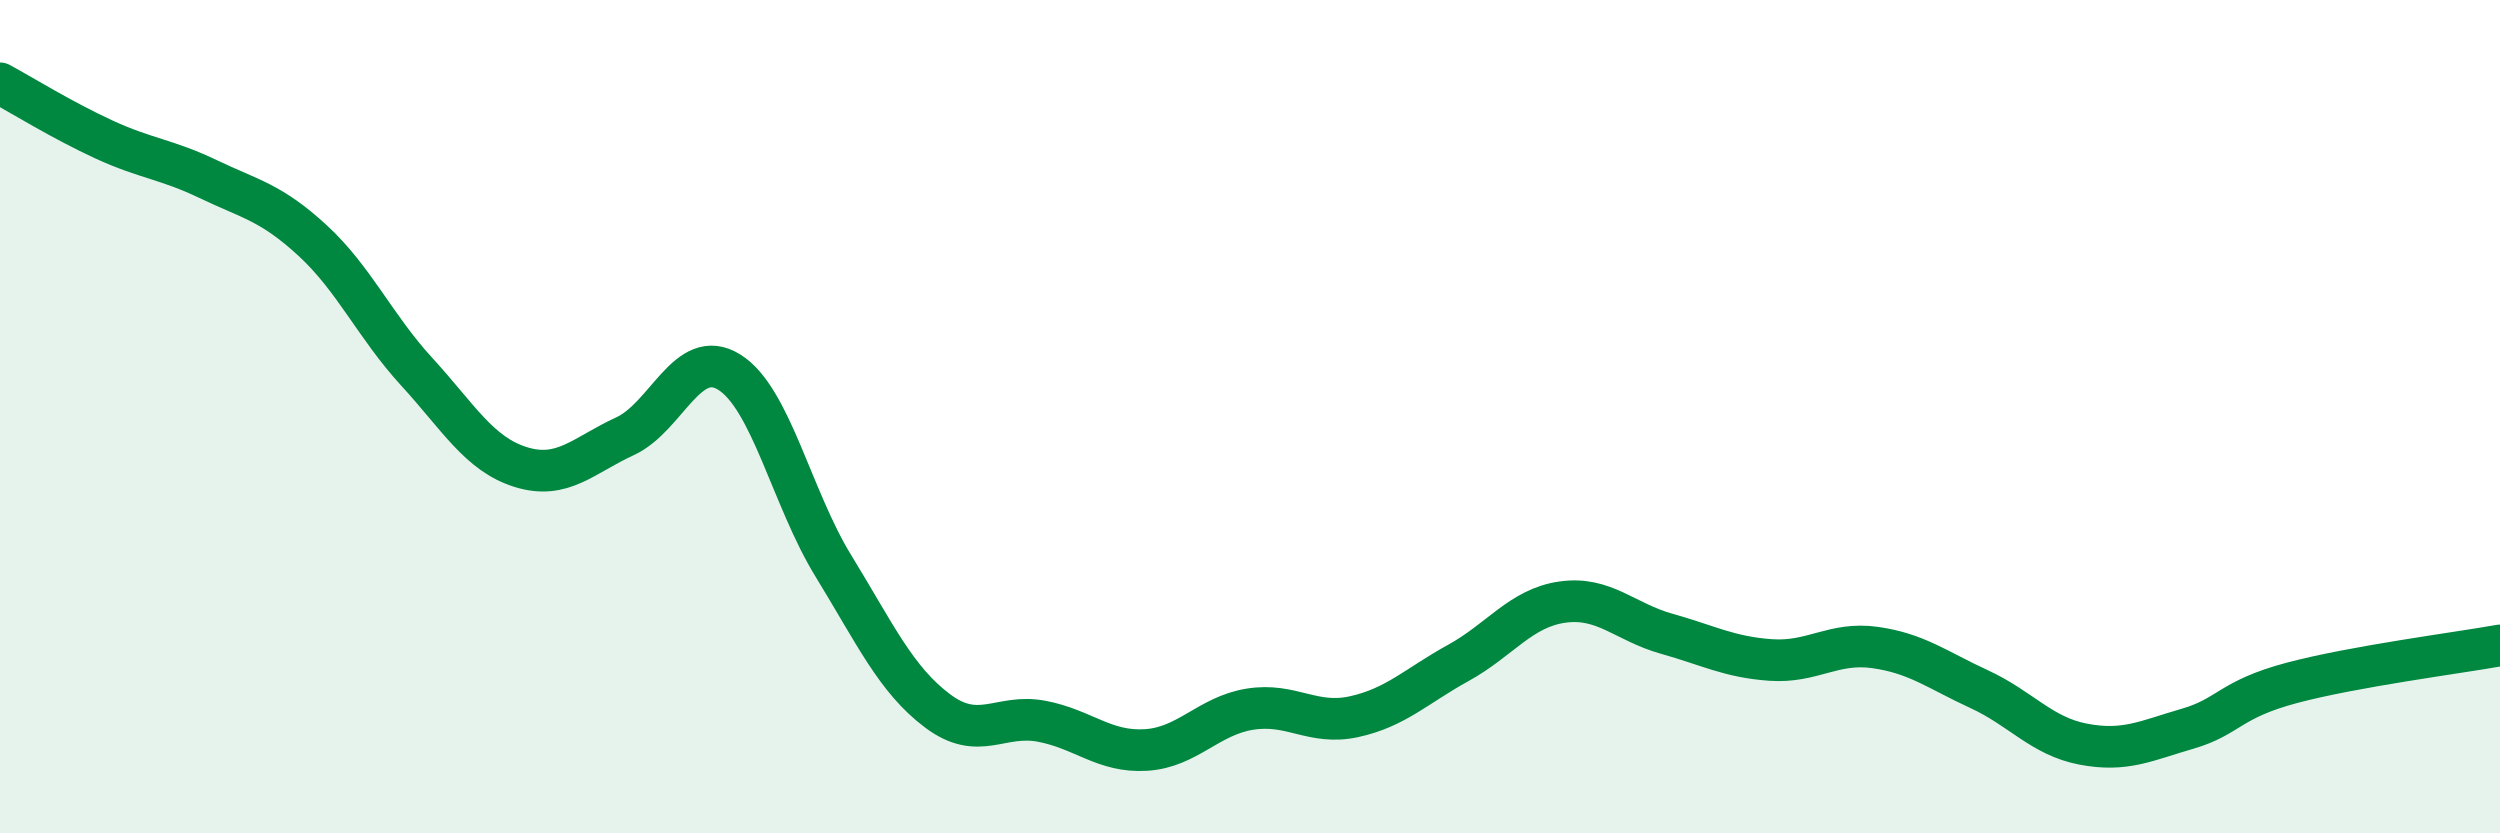
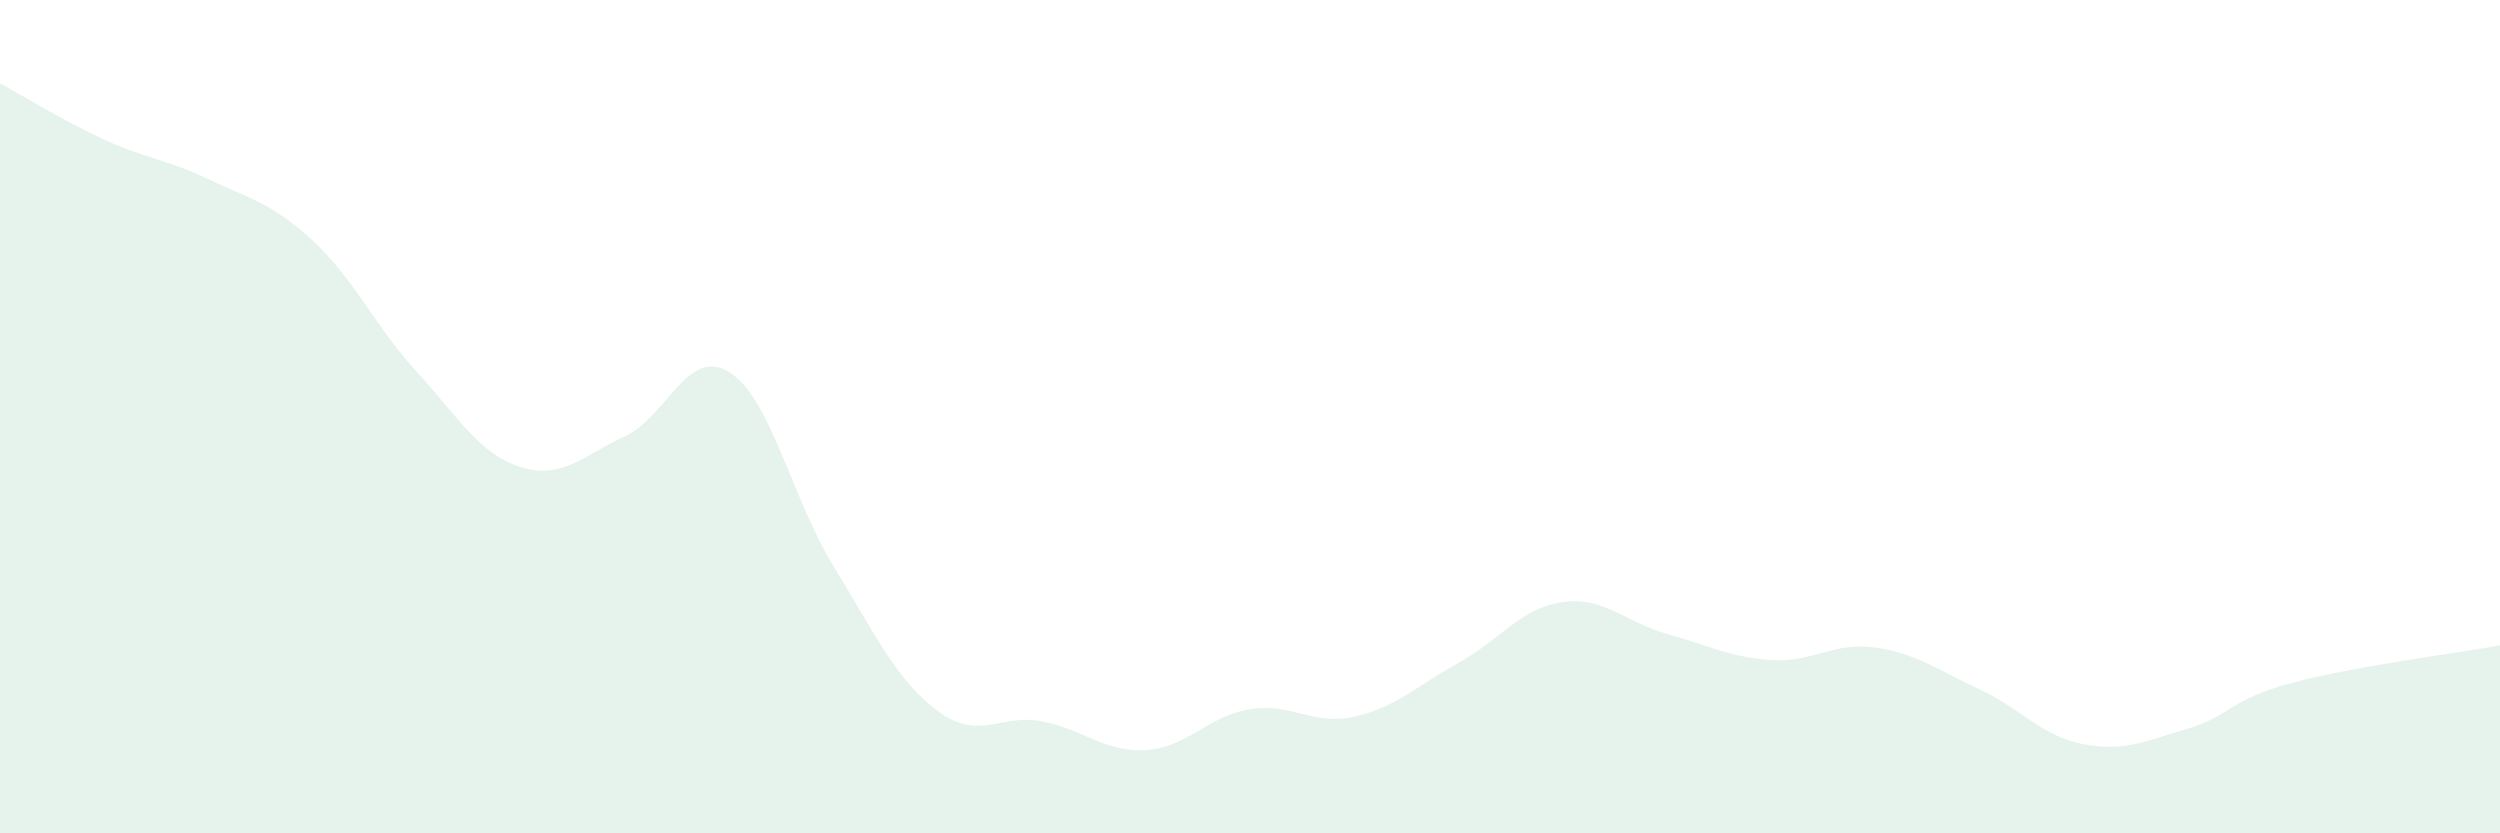
<svg xmlns="http://www.w3.org/2000/svg" width="60" height="20" viewBox="0 0 60 20">
  <path d="M 0,2 C 0.5,2.27 1.5,2.89 2.5,3.35 C 3.5,3.81 4,3.82 5,4.3 C 6,4.78 6.5,4.85 7.5,5.77 C 8.5,6.69 9,7.83 10,8.92 C 11,10.01 11.5,10.9 12.5,11.21 C 13.5,11.52 14,10.93 15,10.47 C 16,10.01 16.5,8.31 17.5,8.93 C 18.5,9.55 19,11.95 20,13.58 C 21,15.21 21.5,16.31 22.5,17.06 C 23.5,17.81 24,17.12 25,17.31 C 26,17.5 26.5,18.06 27.5,18 C 28.5,17.94 29,17.18 30,17.02 C 31,16.86 31.5,17.42 32.5,17.2 C 33.5,16.98 34,16.46 35,15.91 C 36,15.36 36.5,14.59 37.5,14.45 C 38.5,14.31 39,14.93 40,15.21 C 41,15.49 41.5,15.77 42.5,15.84 C 43.5,15.91 44,15.4 45,15.54 C 46,15.68 46.5,16.08 47.5,16.54 C 48.5,17 49,17.67 50,17.86 C 51,18.05 51.5,17.78 52.5,17.49 C 53.5,17.2 53.5,16.79 55,16.39 C 56.5,15.99 59,15.67 60,15.49L60 20L0 20Z" fill="#008740" opacity="0.1" stroke-linecap="round" stroke-linejoin="round" />
-   <path d="M 0,2 C 0.5,2.27 1.5,2.89 2.5,3.35 C 3.5,3.81 4,3.82 5,4.3 C 6,4.78 6.5,4.85 7.5,5.77 C 8.5,6.69 9,7.83 10,8.92 C 11,10.01 11.5,10.9 12.5,11.21 C 13.5,11.52 14,10.93 15,10.47 C 16,10.01 16.5,8.31 17.5,8.93 C 18.5,9.55 19,11.95 20,13.58 C 21,15.21 21.5,16.31 22.5,17.06 C 23.5,17.81 24,17.12 25,17.31 C 26,17.5 26.5,18.06 27.5,18 C 28.5,17.94 29,17.18 30,17.02 C 31,16.86 31.5,17.42 32.5,17.2 C 33.5,16.98 34,16.46 35,15.91 C 36,15.36 36.5,14.59 37.5,14.45 C 38.5,14.31 39,14.93 40,15.21 C 41,15.49 41.5,15.77 42.5,15.84 C 43.5,15.91 44,15.4 45,15.54 C 46,15.68 46.5,16.08 47.5,16.54 C 48.5,17 49,17.67 50,17.86 C 51,18.05 51.5,17.78 52.5,17.49 C 53.5,17.2 53.5,16.79 55,16.39 C 56.5,15.99 59,15.67 60,15.49" stroke="#008740" stroke-width="1" fill="none" stroke-linecap="round" stroke-linejoin="round" />
</svg>